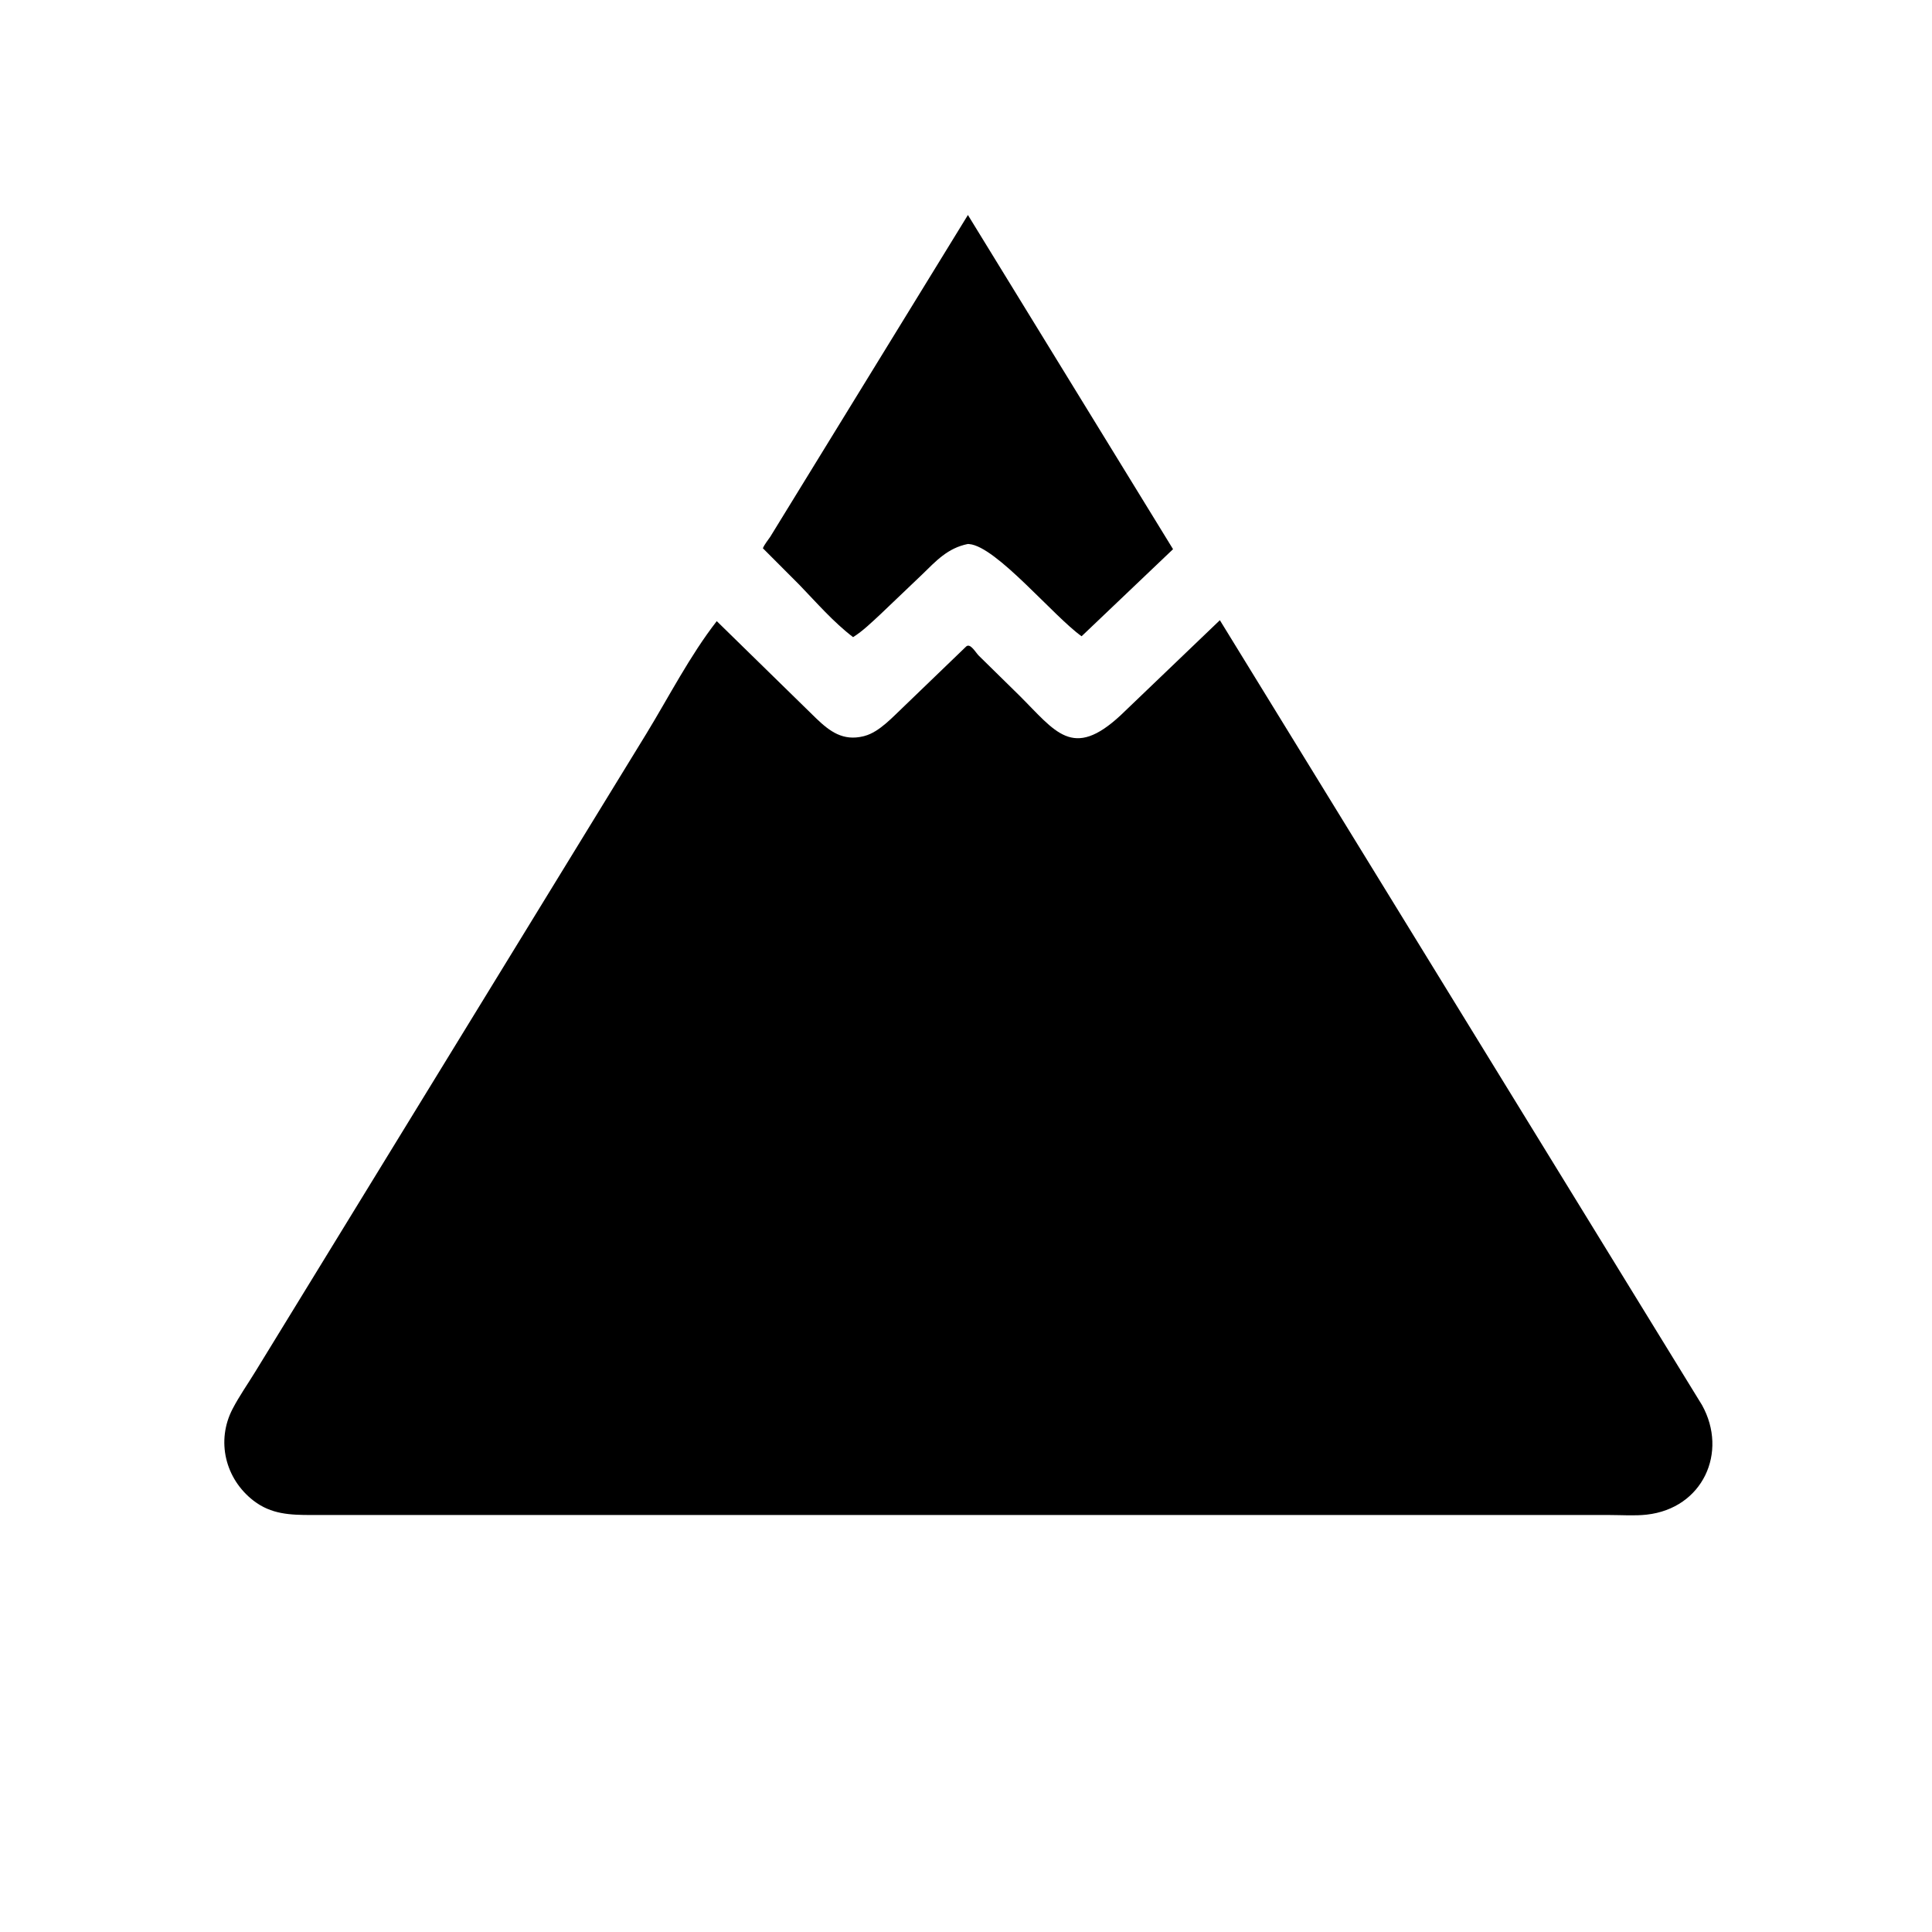
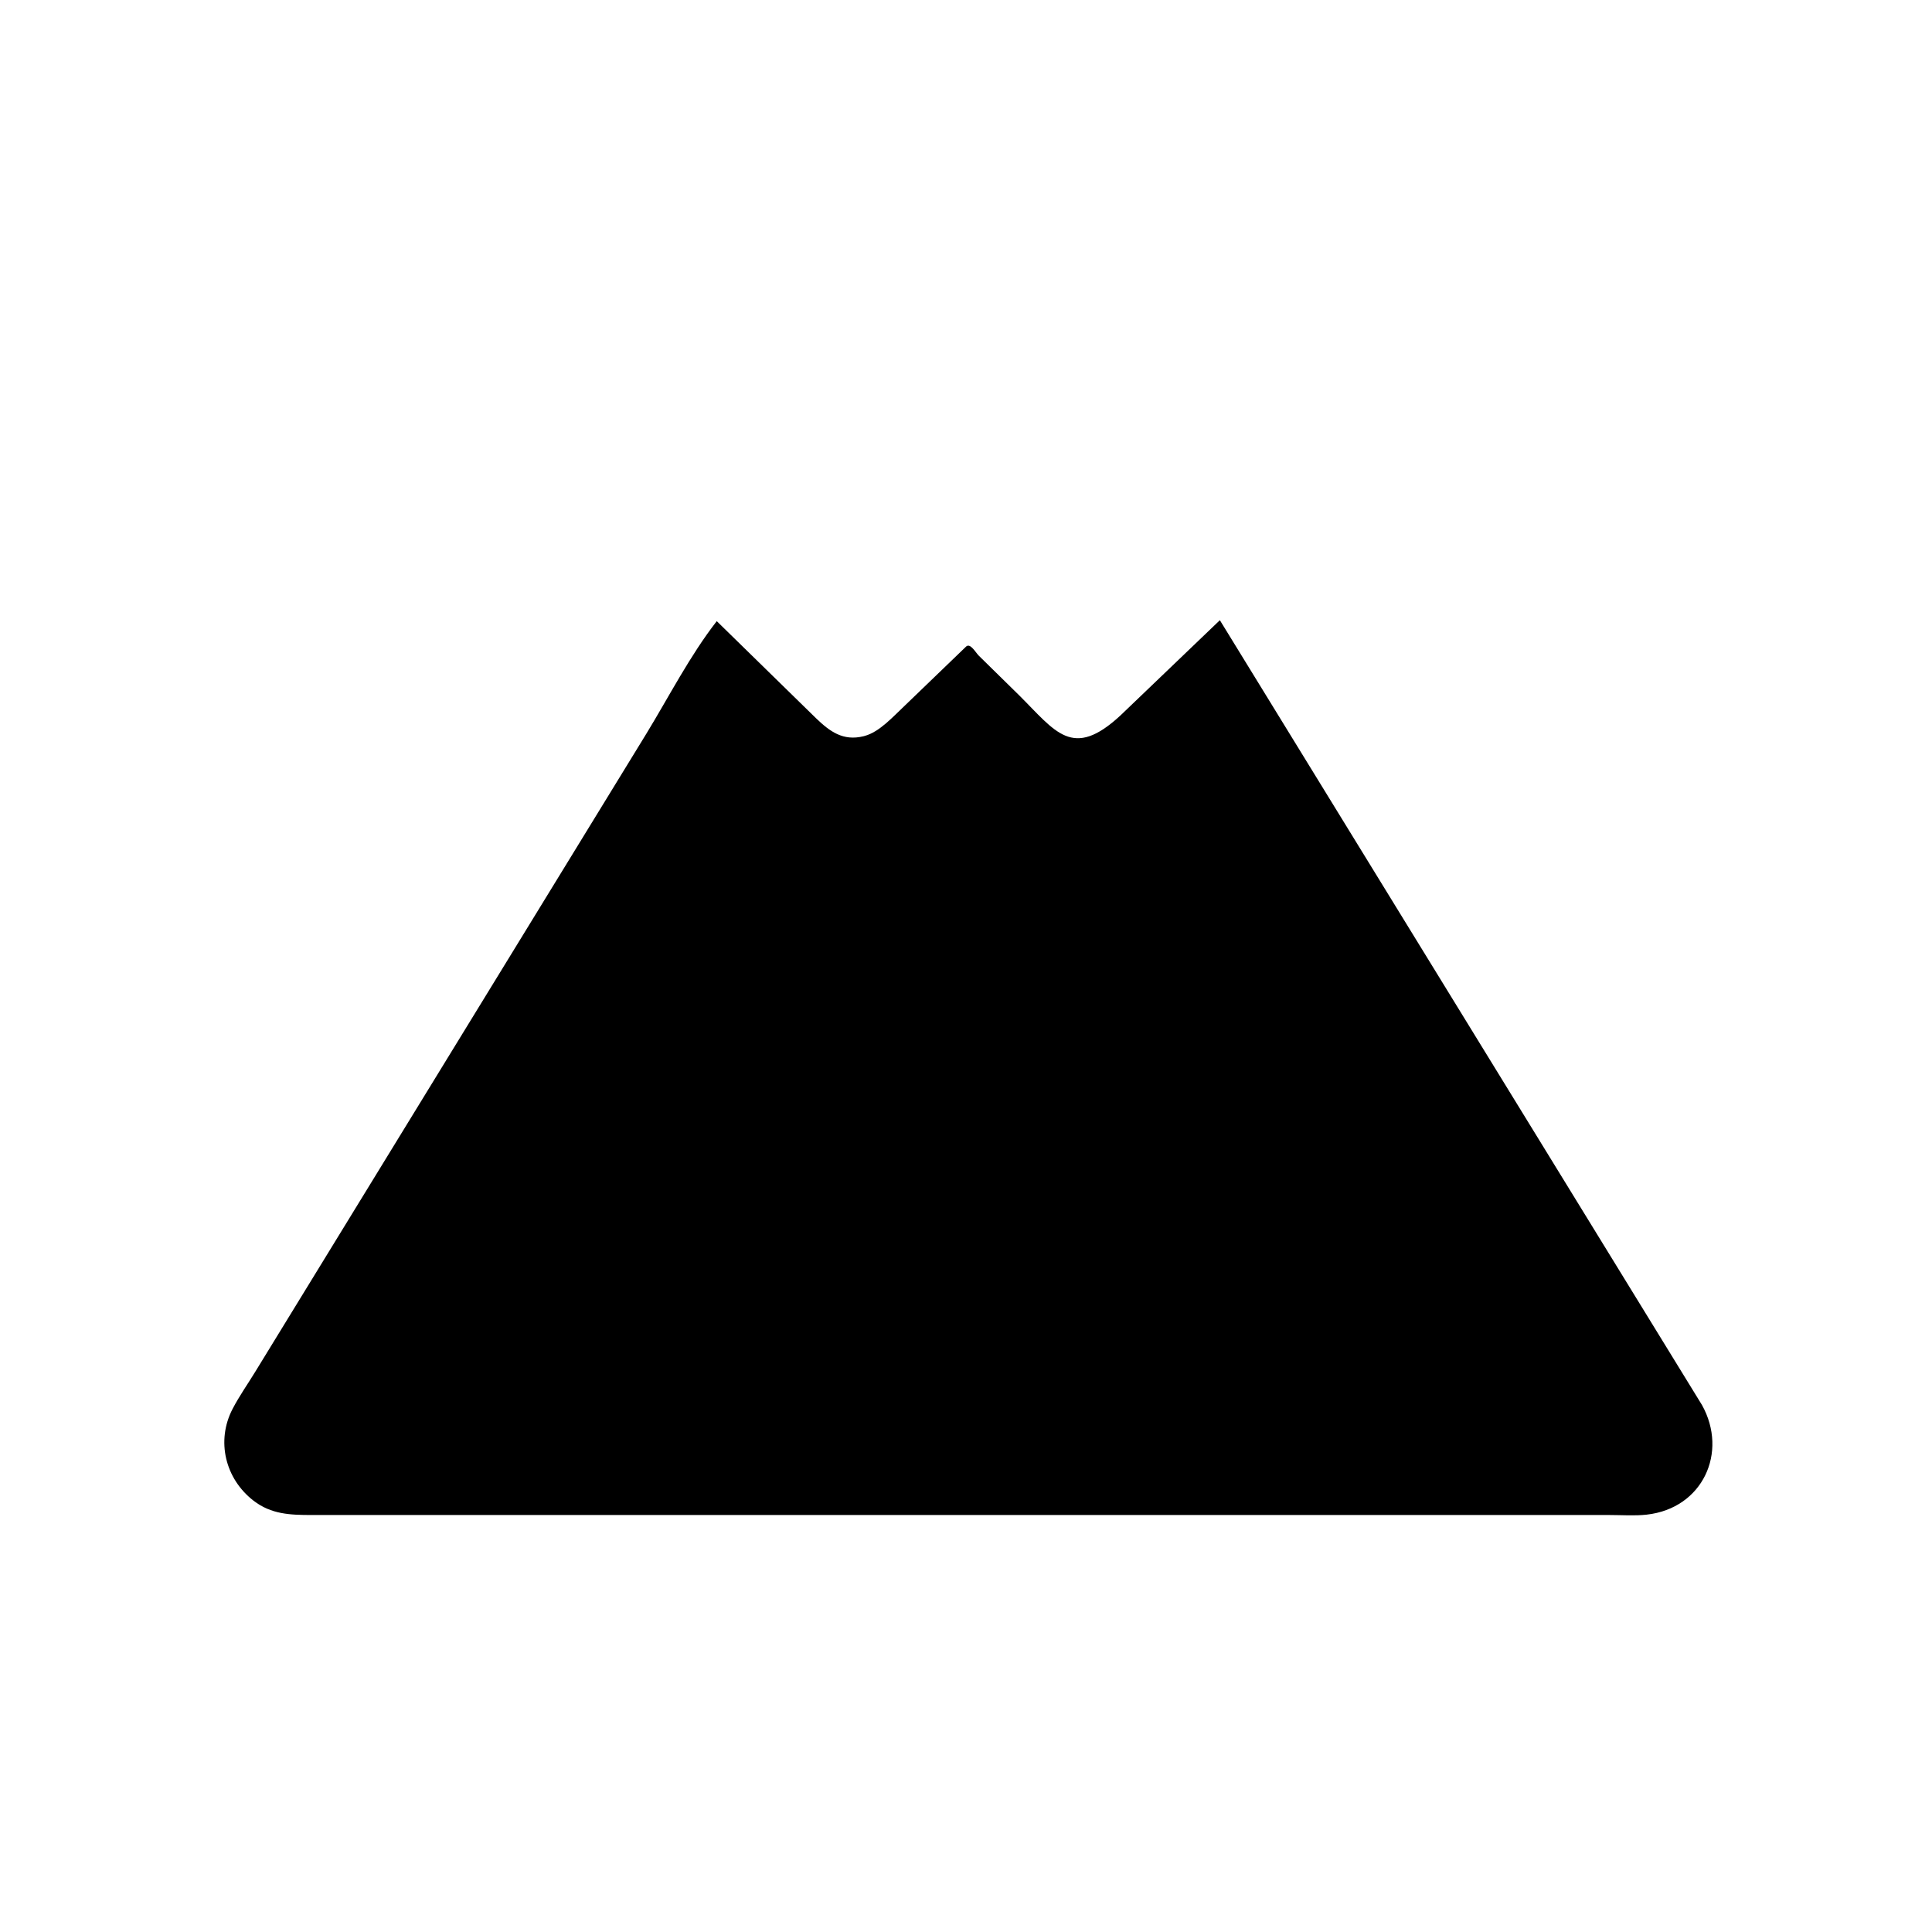
<svg xmlns="http://www.w3.org/2000/svg" version="1.1" style="display: block;" viewBox="0 0 2048 2048" width="640" height="640">
-   <path transform="translate(0,0)" fill="rgb(0,0,0)" d="M 1025.97 576.64 C 1004.44 581.037 992.427 594.473 977.176 609.297 L 932.819 651.602 C 923.762 659.93 914.76 668.8 904.334 675.403 C 883.659 659.721 865.37 638.597 847.365 619.938 L 808.685 581.185 C 810.436 576.941 813.933 572.837 816.525 568.975 L 1026.03 227.905 L 1243.48 582.156 L 1146.54 674.468 C 1116.92 653.428 1056.07 579.164 1027.42 576.749 L 1025.97 576.64 z" />
  <path transform="translate(0,0)" fill="rgb(0,0,0)" d="M 542.5 1605.97 L 330.14 1605.97 C 307.649 1605.96 287.517 1605.29 268.714 1590.76 C 238.615 1567.5 228.998 1527.29 246.49 1493.6 C 253.607 1479.89 262.829 1466.83 270.89 1453.62 L 685.121 777.833 C 709.287 738.228 731.32 695.051 759.788 658.441 L 865.035 761.377 C 879.512 775.304 893.566 785.814 915.332 780.46 L 916.5 780.141 C 932.31 775.966 946.898 759.42 958.598 748.499 L 1024.15 685.346 C 1028.59 681.302 1034.14 691.656 1037.59 695.071 L 1080.5 737.214 C 1118.95 775.505 1136.82 805.64 1187.82 758.317 L 1293.11 657.44 L 1804.22 1489.46 C 1832.04 1539.49 1805.07 1598.95 1745.54 1605.58 C 1732.85 1607 1719.28 1605.98 1706.47 1605.98 L 542.5 1605.97 z" />
</svg>